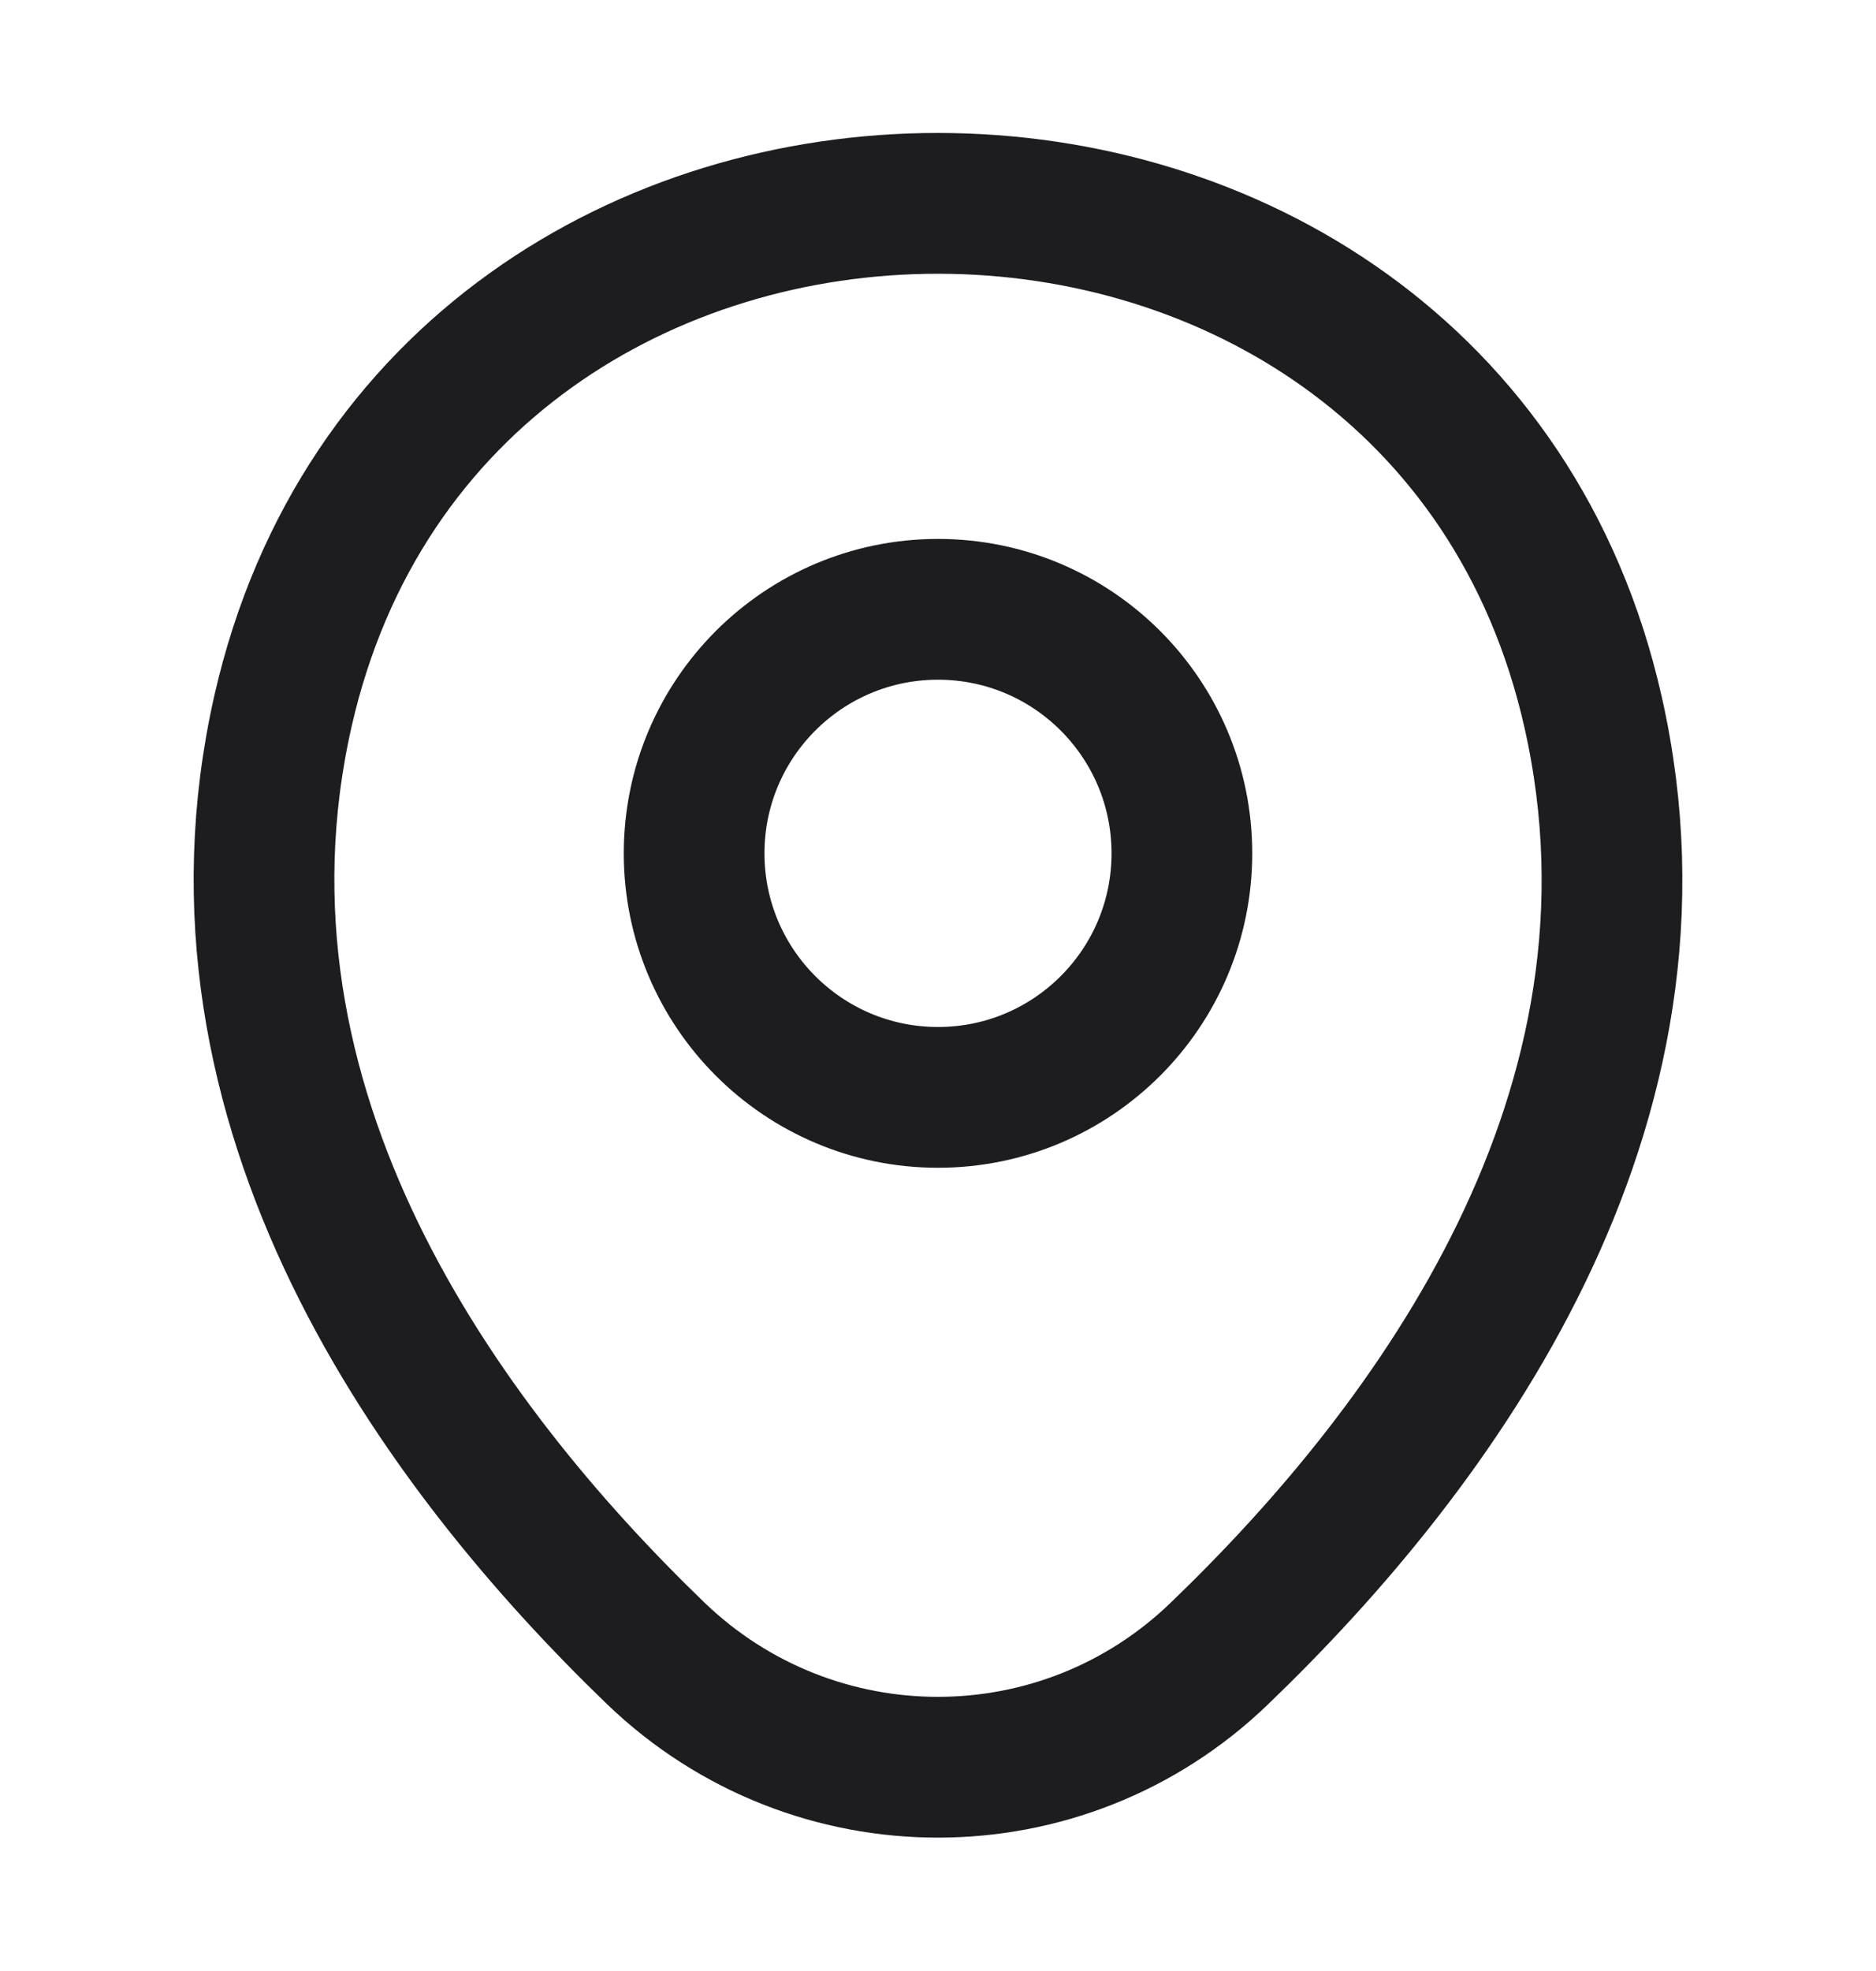
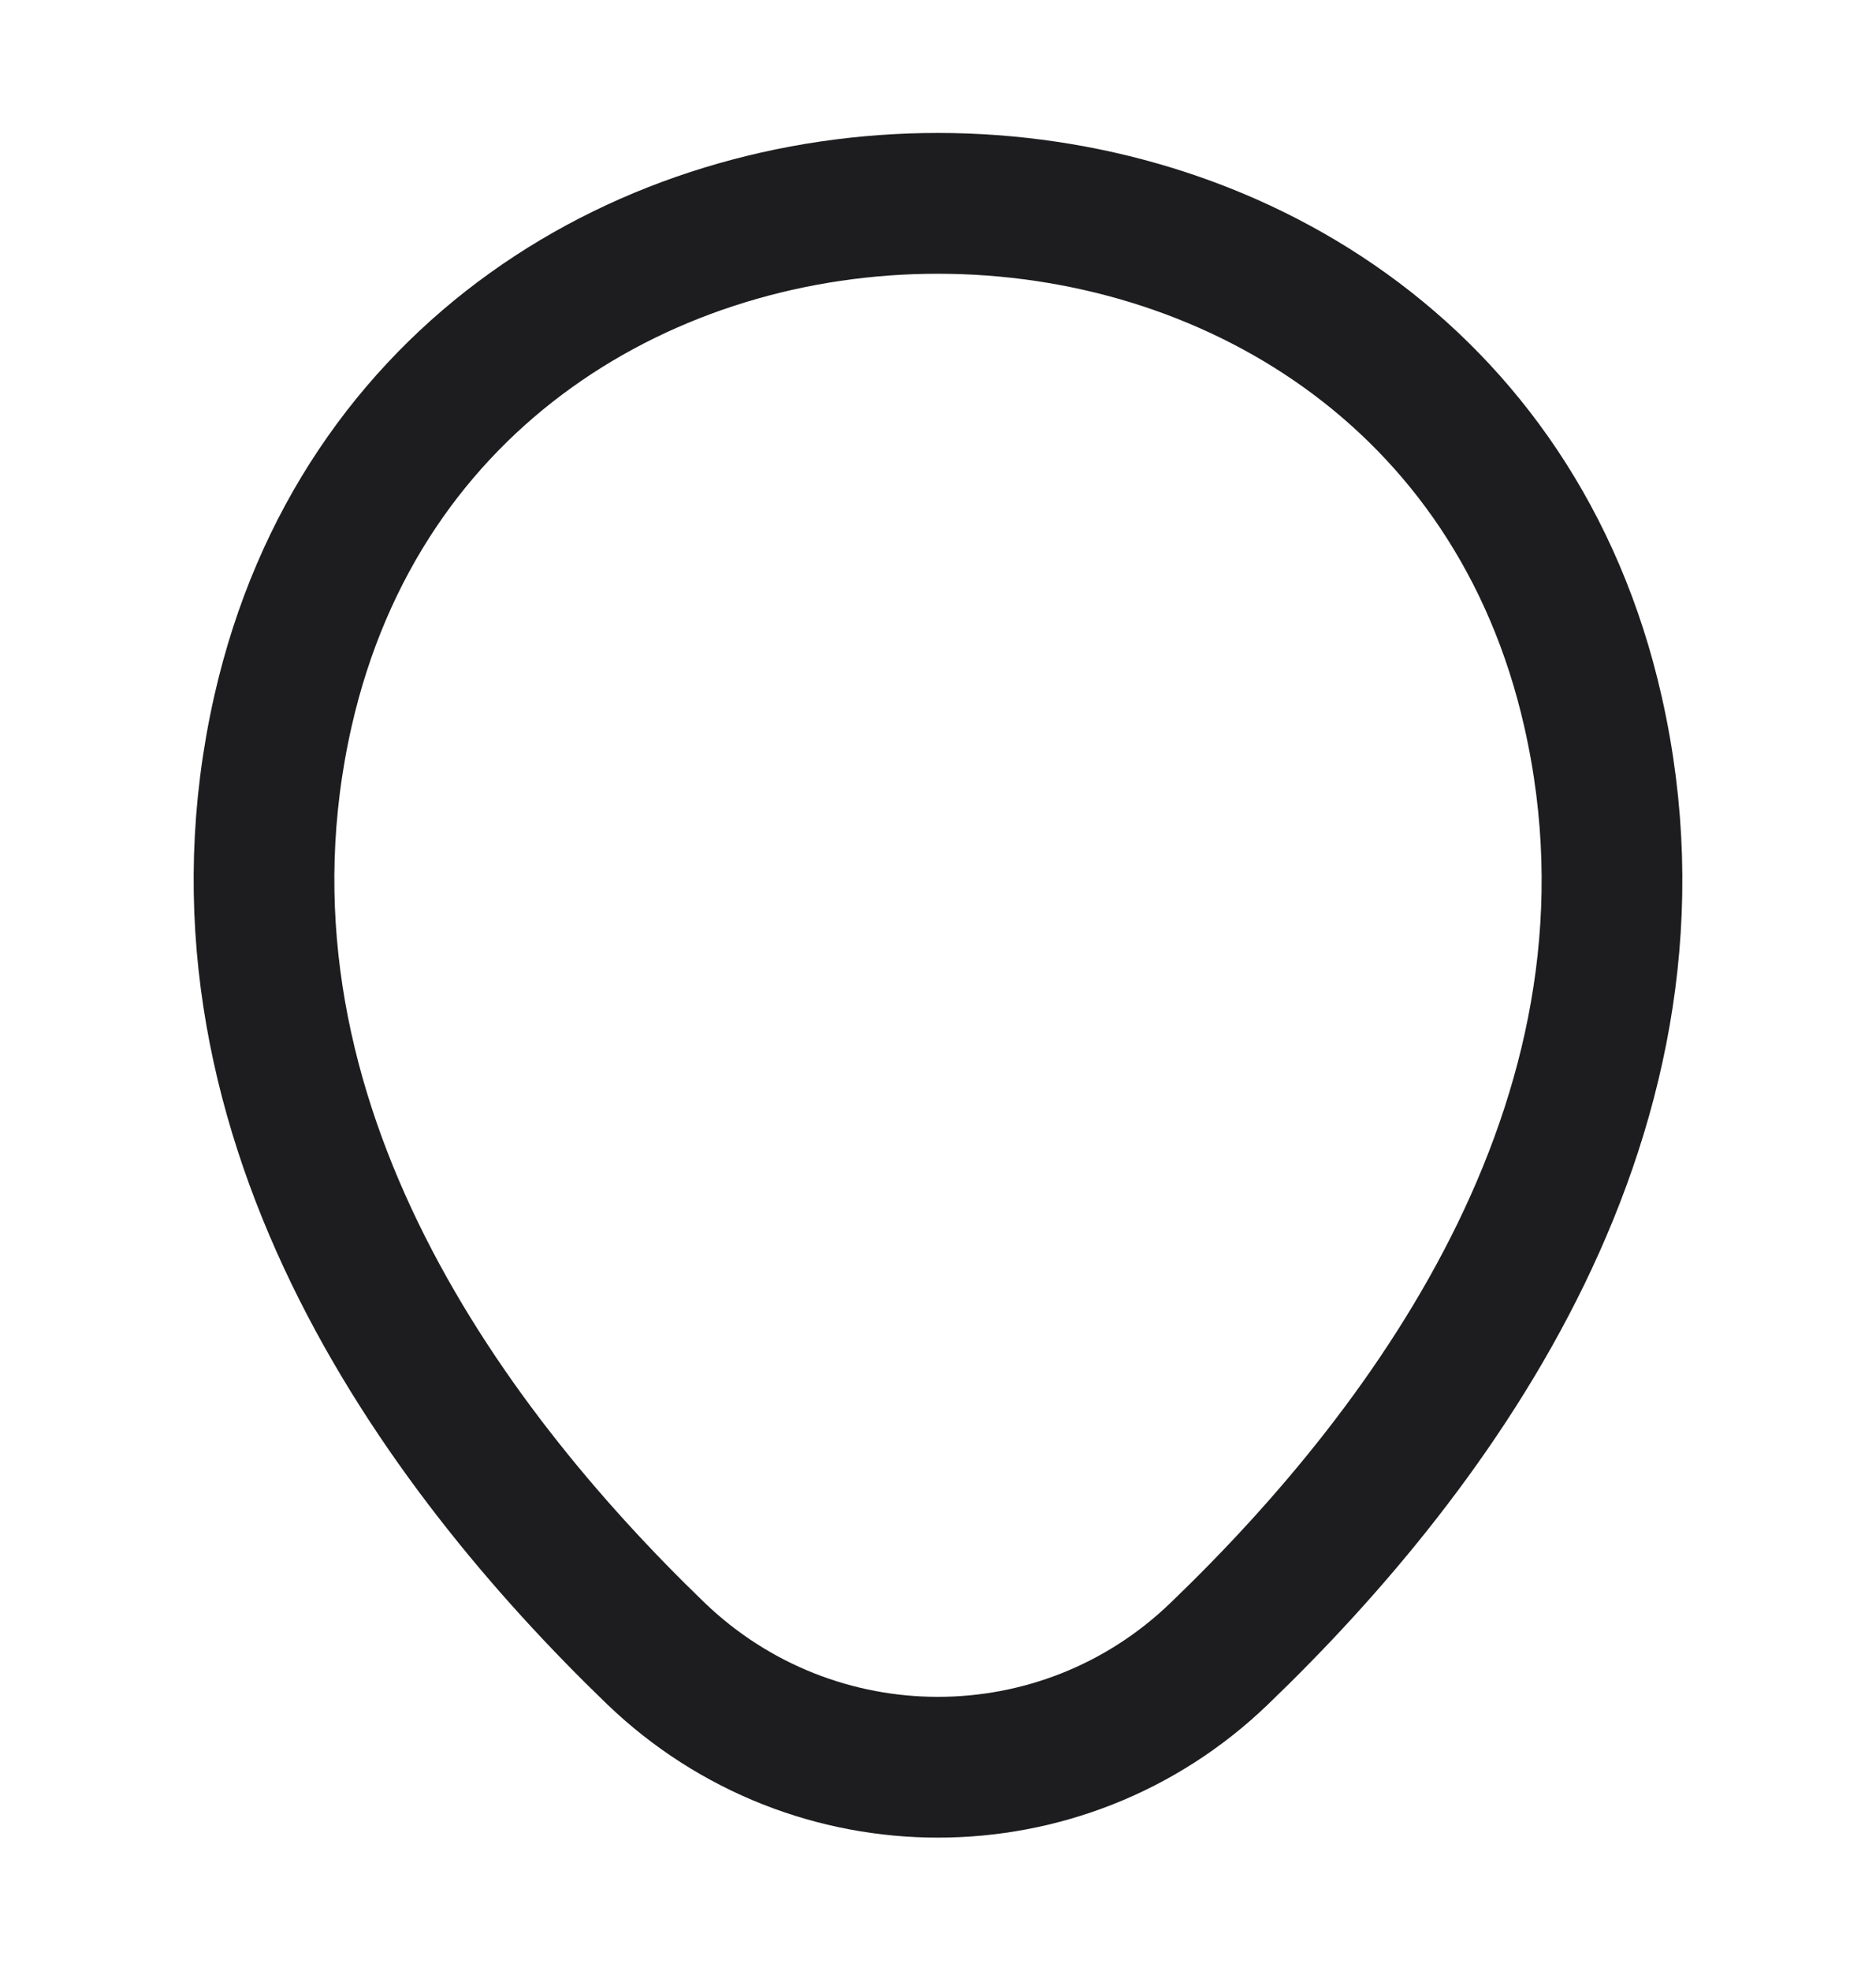
<svg xmlns="http://www.w3.org/2000/svg" width="20" height="21" viewBox="0 0 20 21" fill="none">
-   <path d="M10 11.692C11.436 11.692 12.6 10.528 12.6 9.092C12.6 7.656 11.436 6.492 10 6.492C8.564 6.492 7.4 7.656 7.4 9.092C7.4 10.528 8.564 11.692 10 11.692Z" stroke="#1D1D1F" stroke-width="1.5" />
  <path d="M3.017 7.575C4.658 0.358 15.35 0.367 16.983 7.583C17.942 11.817 15.308 15.4 13 17.617C11.325 19.233 8.675 19.233 6.992 17.617C4.692 15.4 2.058 11.808 3.017 7.575Z" stroke="#1D1D1F" stroke-width="1.5" />
</svg>